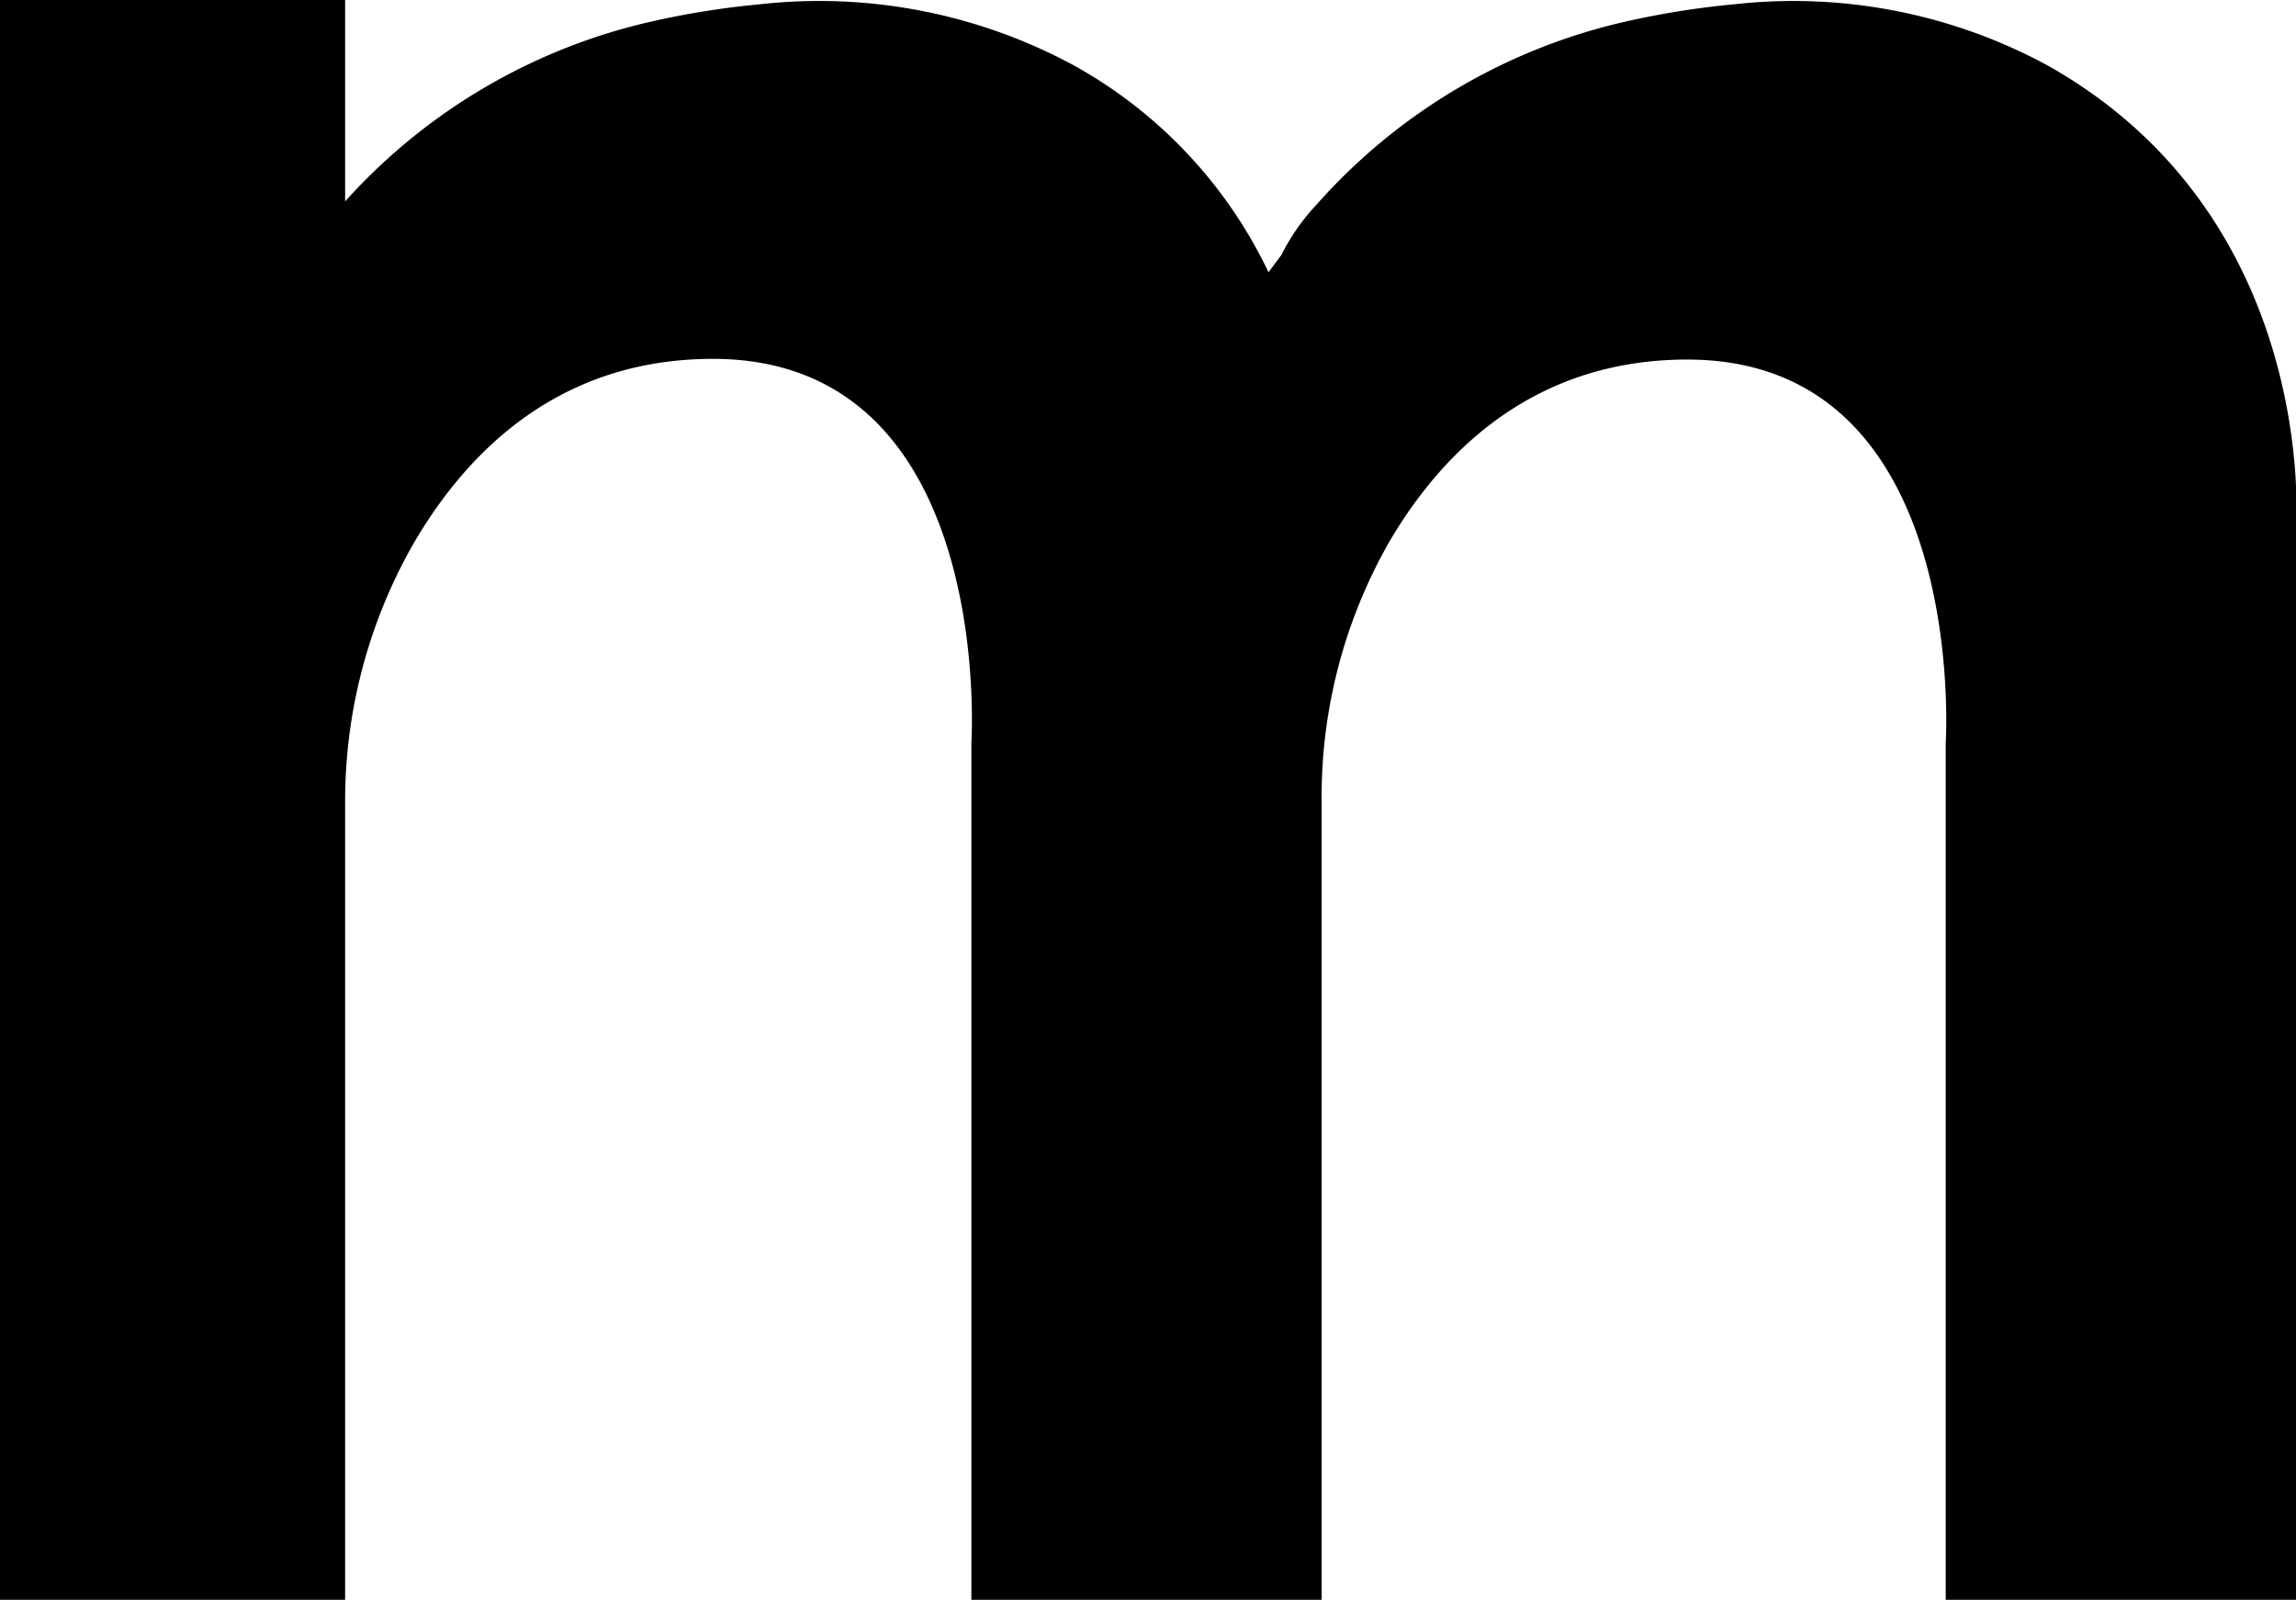
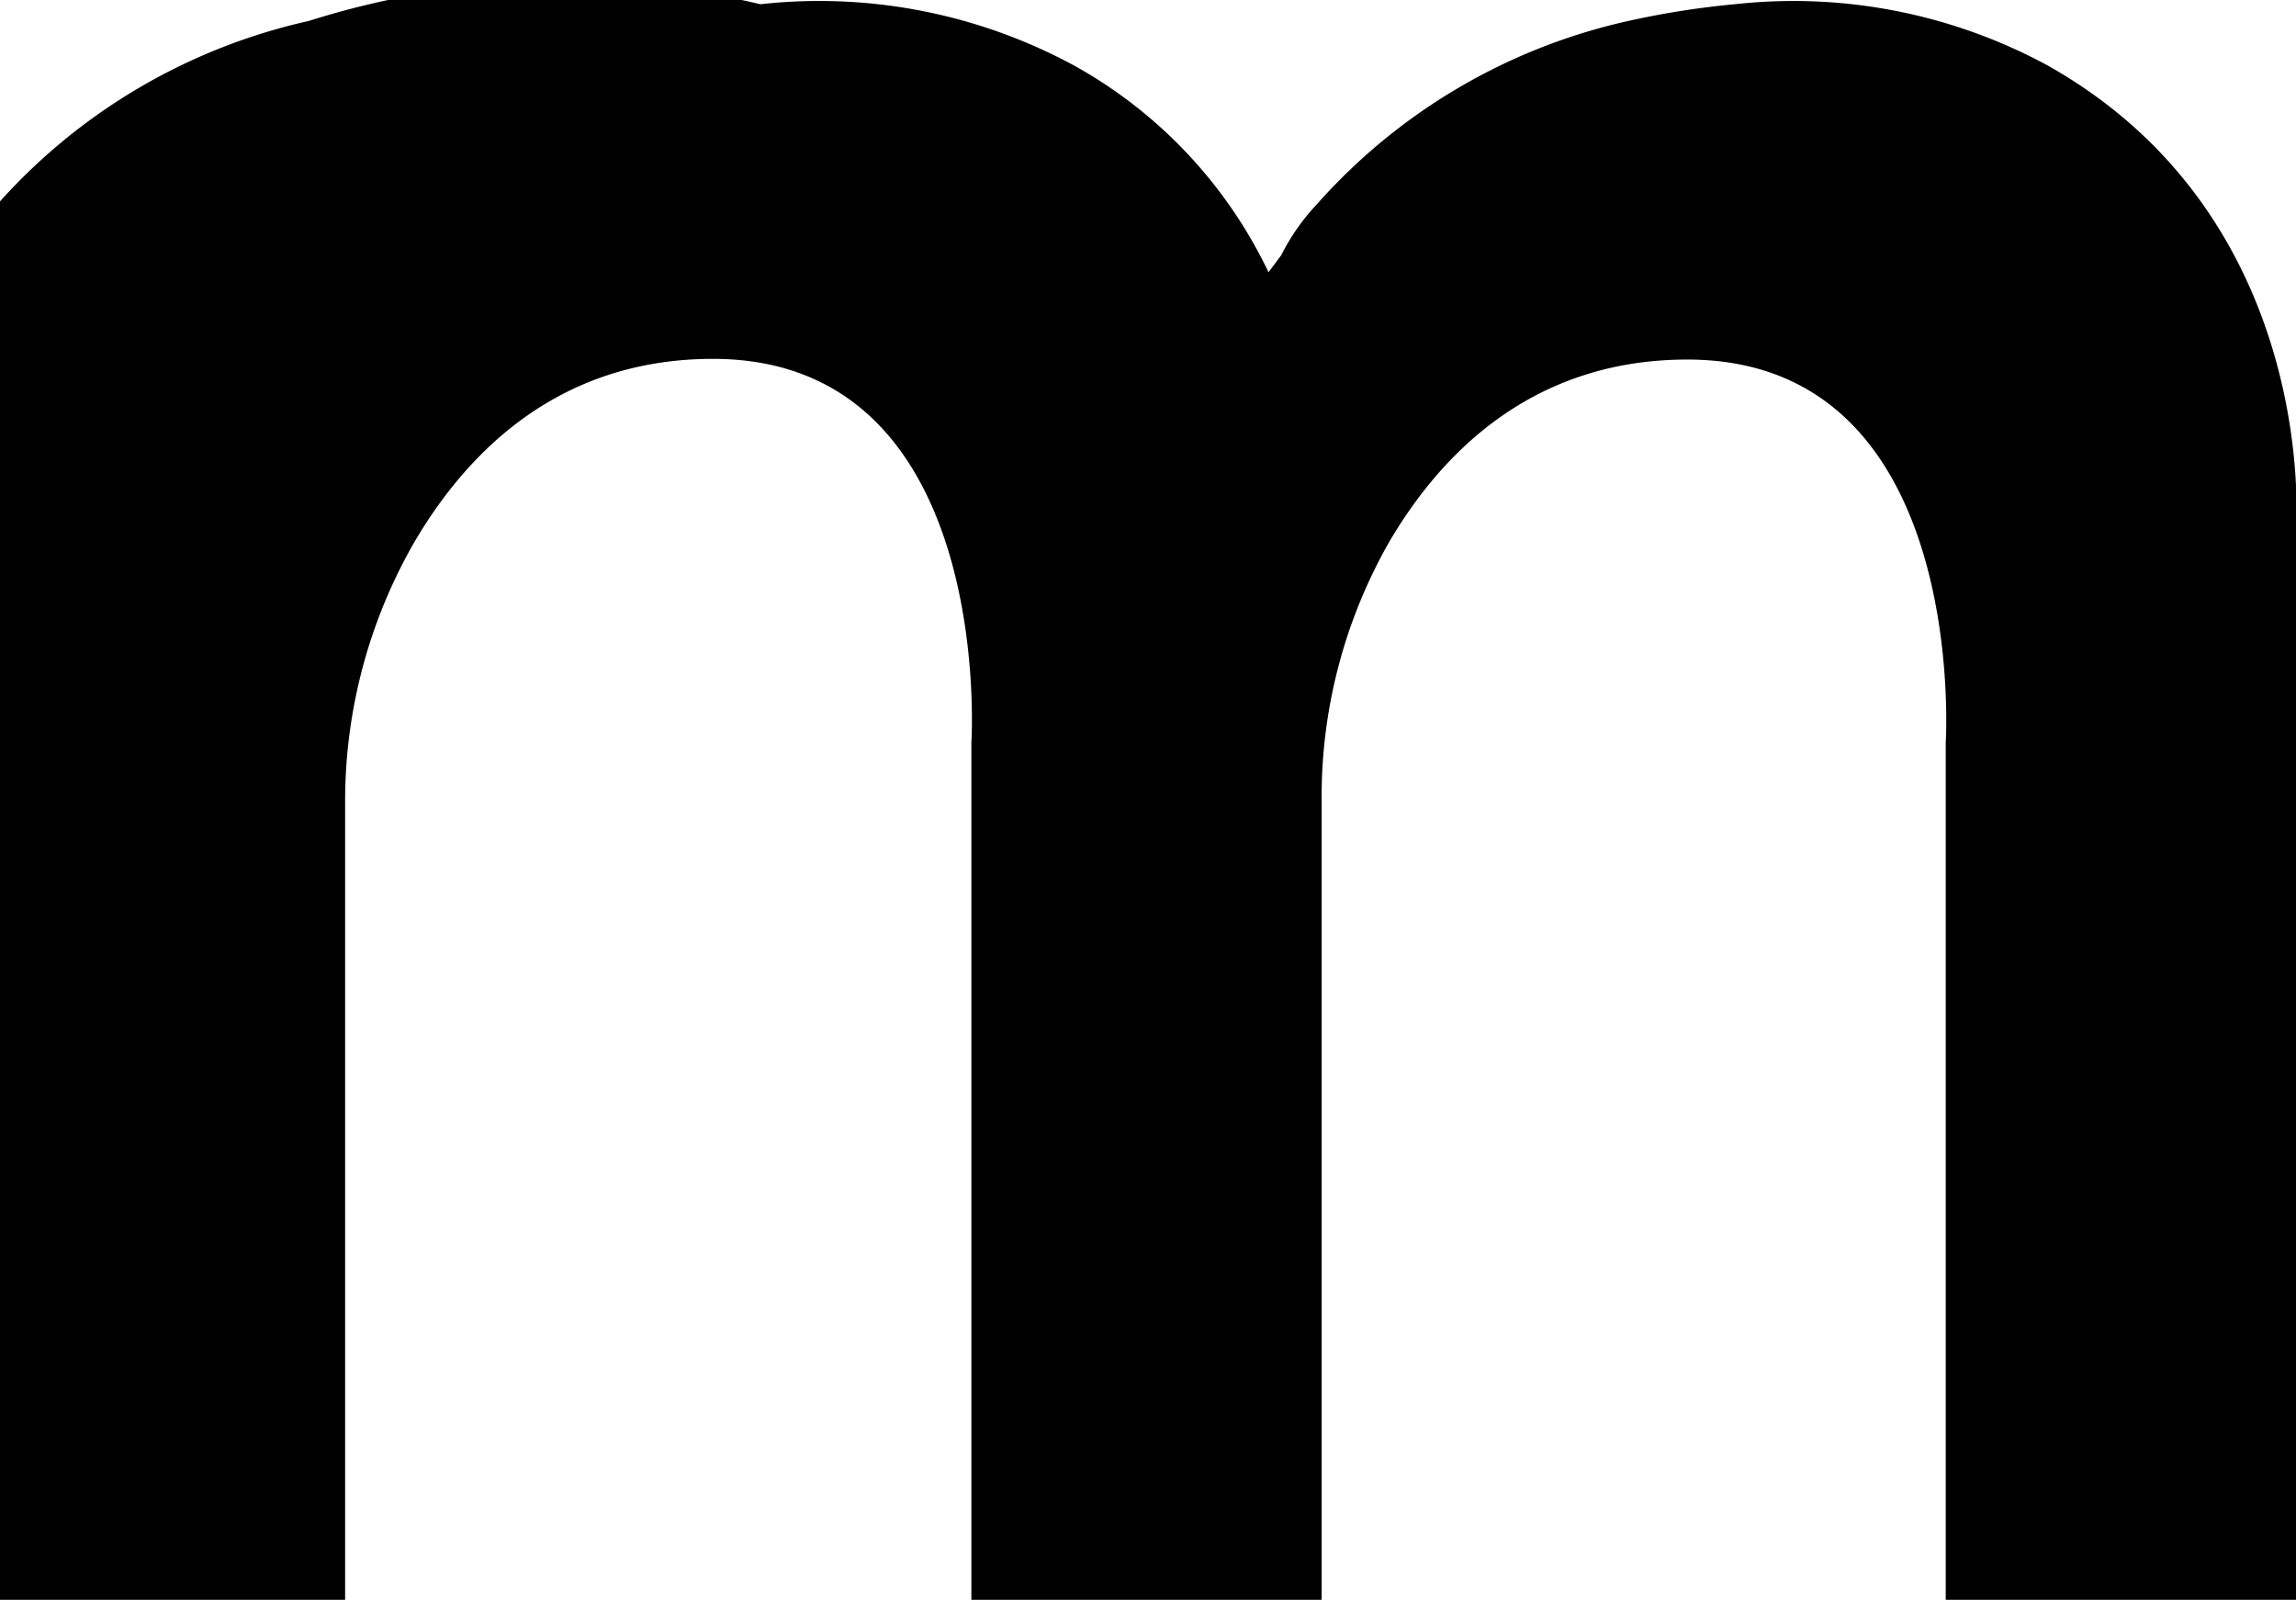
<svg xmlns="http://www.w3.org/2000/svg" id="Lager_1" data-name="Lager 1" viewBox="0 0 200.91 139.98">
-   <path d="M200.91,46.09V140H170.26v-75s2.13-33.35-22.41-33.54c-13.54-.08-21.6,8-26.25,15.89a45,45,0,0,0-5.95,22.83V140H85v-75S87.16,31.59,62.59,31.4c-13.54-.08-21.57,8-26.25,15.89A45.44,45.44,0,0,0,30.2,70.15V140H0V0H30.2V17.62a51.31,51.31,0,0,1,27-15.78A74.24,74.24,0,0,1,66.54.37,46.83,46.83,0,0,1,94,5.74a40.71,40.71,0,0,1,17,18.08l1.12-1.5a18.58,18.58,0,0,1,3.07-4.4A51.29,51.29,0,0,1,142.46,1.84,74,74,0,0,1,151.8.37a46.68,46.68,0,0,1,27.4,5.37C203,19.15,200.91,46.09,200.91,46.09Z" />
+   <path d="M200.91,46.09V140H170.26v-75s2.13-33.35-22.41-33.54c-13.54-.08-21.6,8-26.25,15.89a45,45,0,0,0-5.95,22.83V140H85v-75S87.16,31.59,62.59,31.4c-13.54-.08-21.57,8-26.25,15.89A45.44,45.44,0,0,0,30.2,70.15V140H0V0V17.62a51.31,51.31,0,0,1,27-15.78A74.24,74.24,0,0,1,66.54.37,46.83,46.83,0,0,1,94,5.74a40.71,40.71,0,0,1,17,18.08l1.12-1.5a18.58,18.58,0,0,1,3.07-4.4A51.29,51.29,0,0,1,142.46,1.84,74,74,0,0,1,151.8.37a46.68,46.68,0,0,1,27.4,5.37C203,19.15,200.91,46.09,200.91,46.09Z" />
</svg>